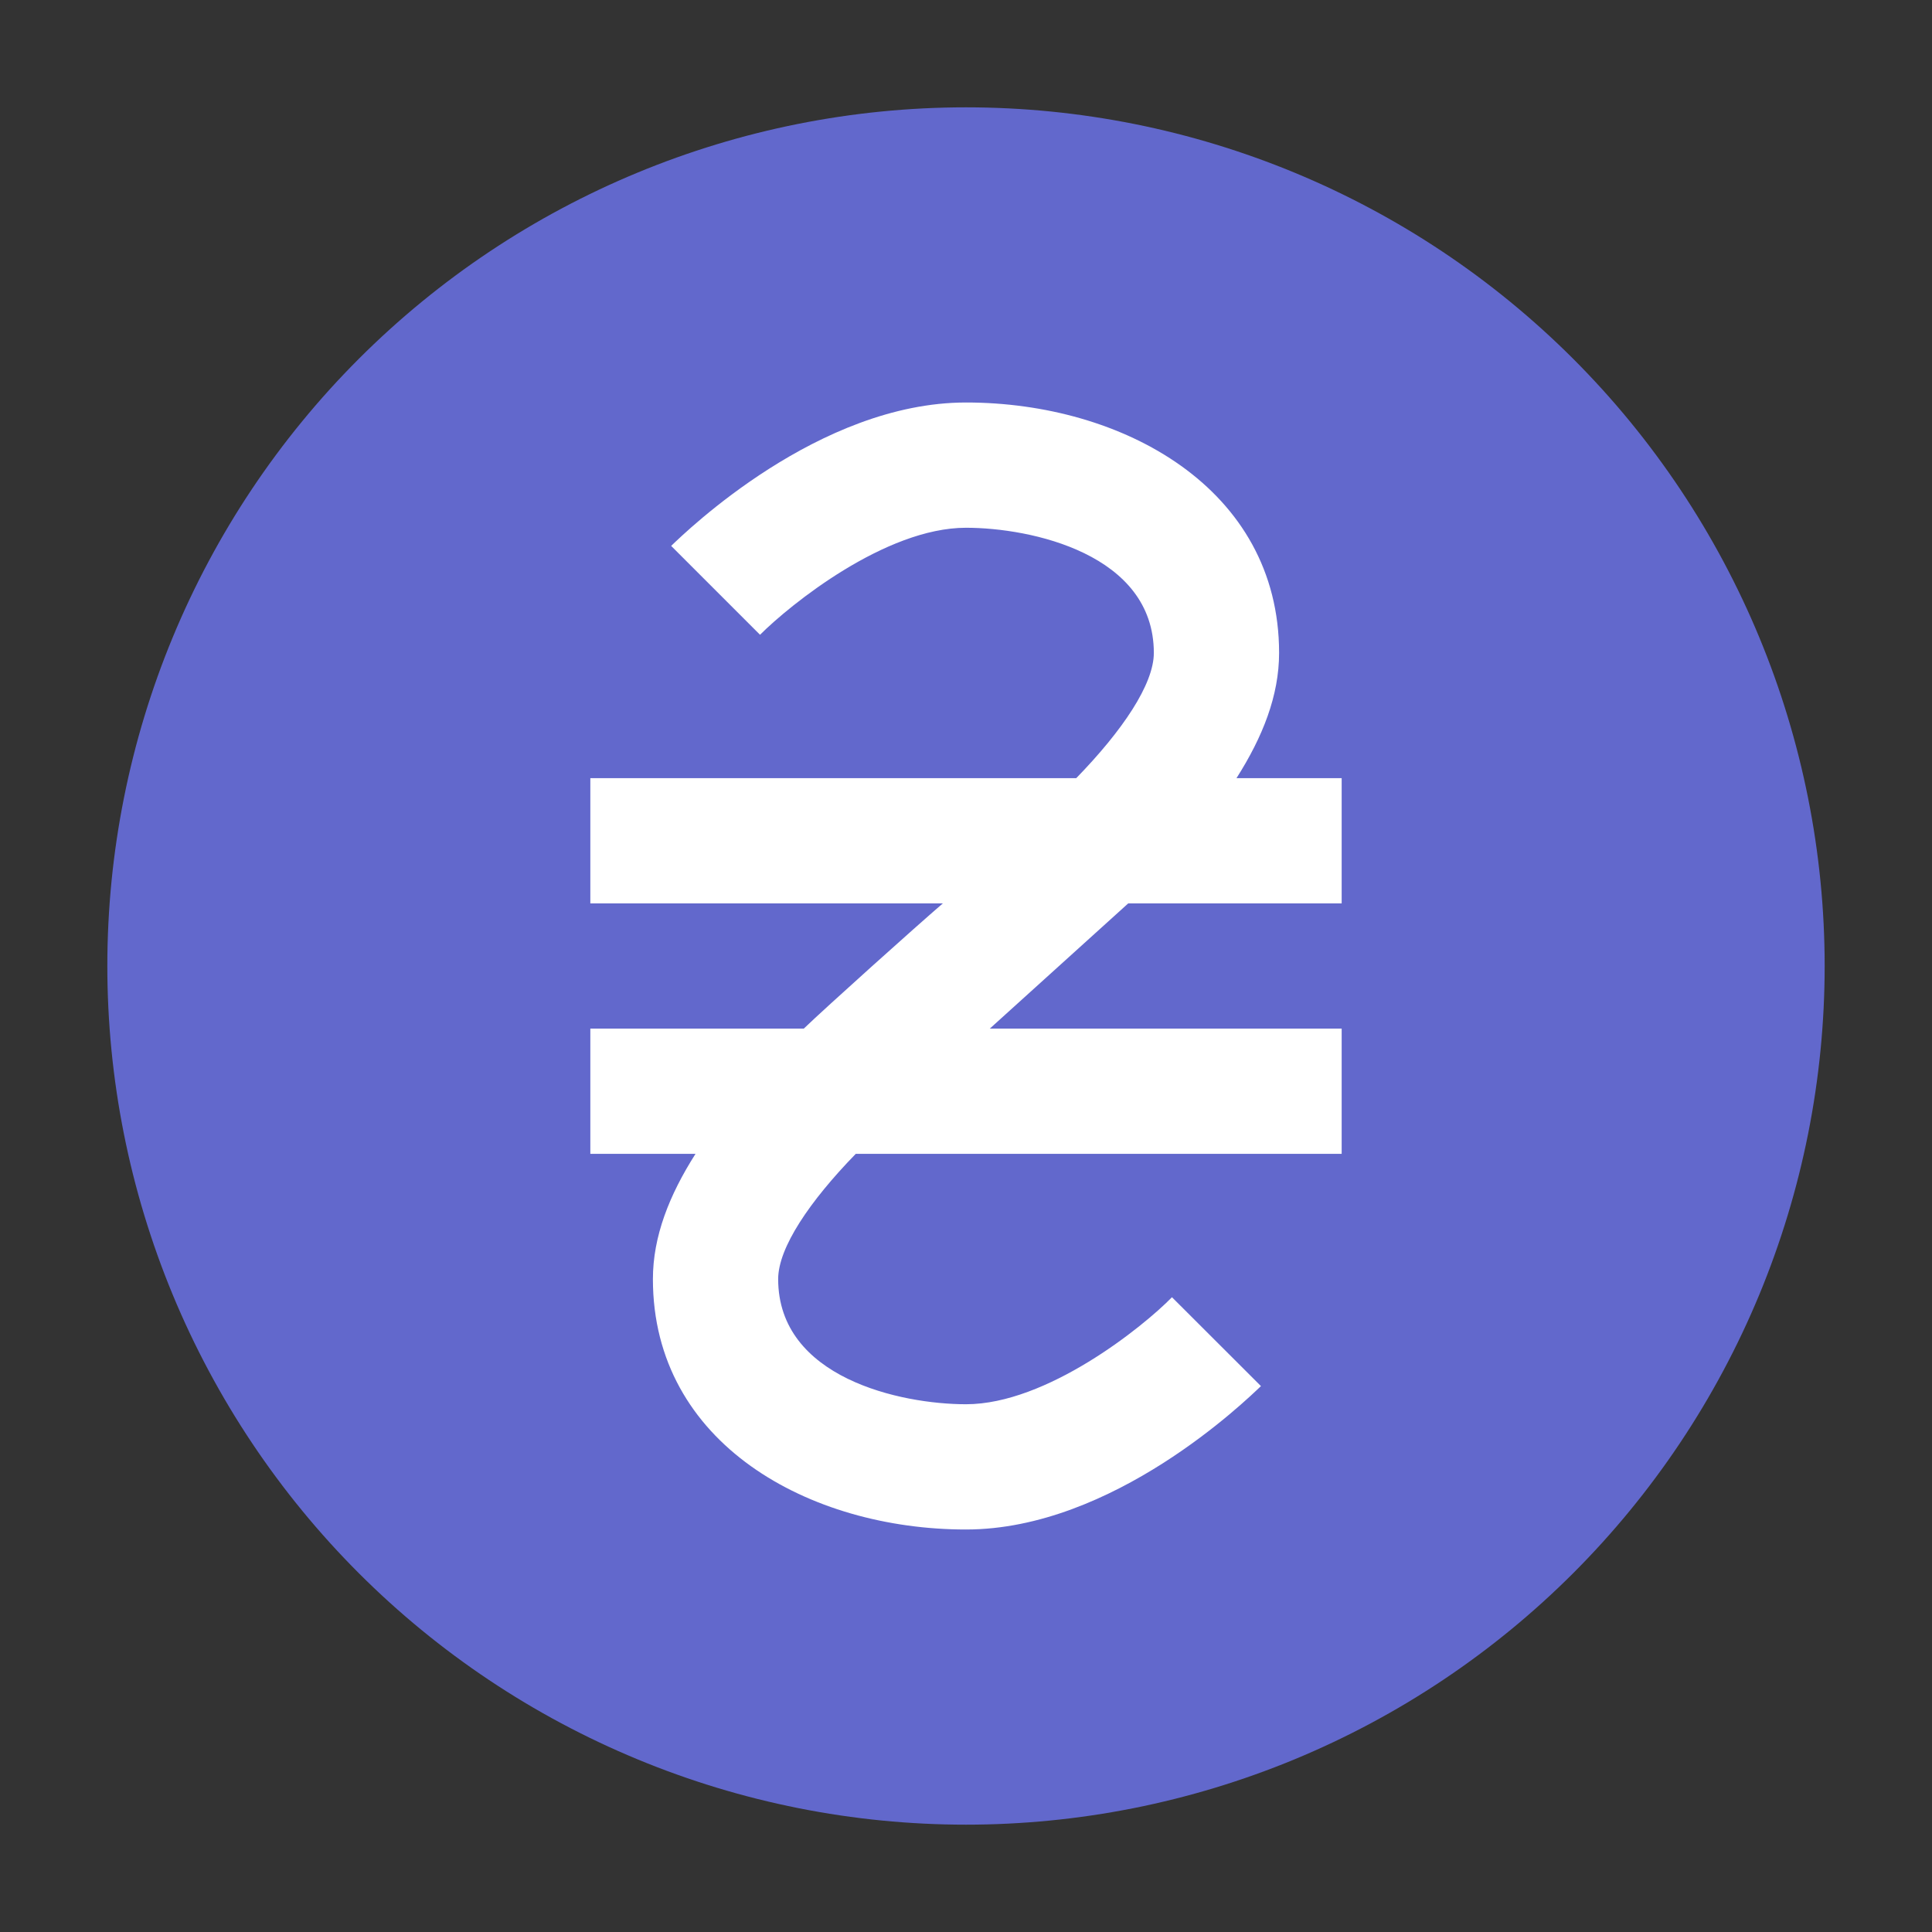
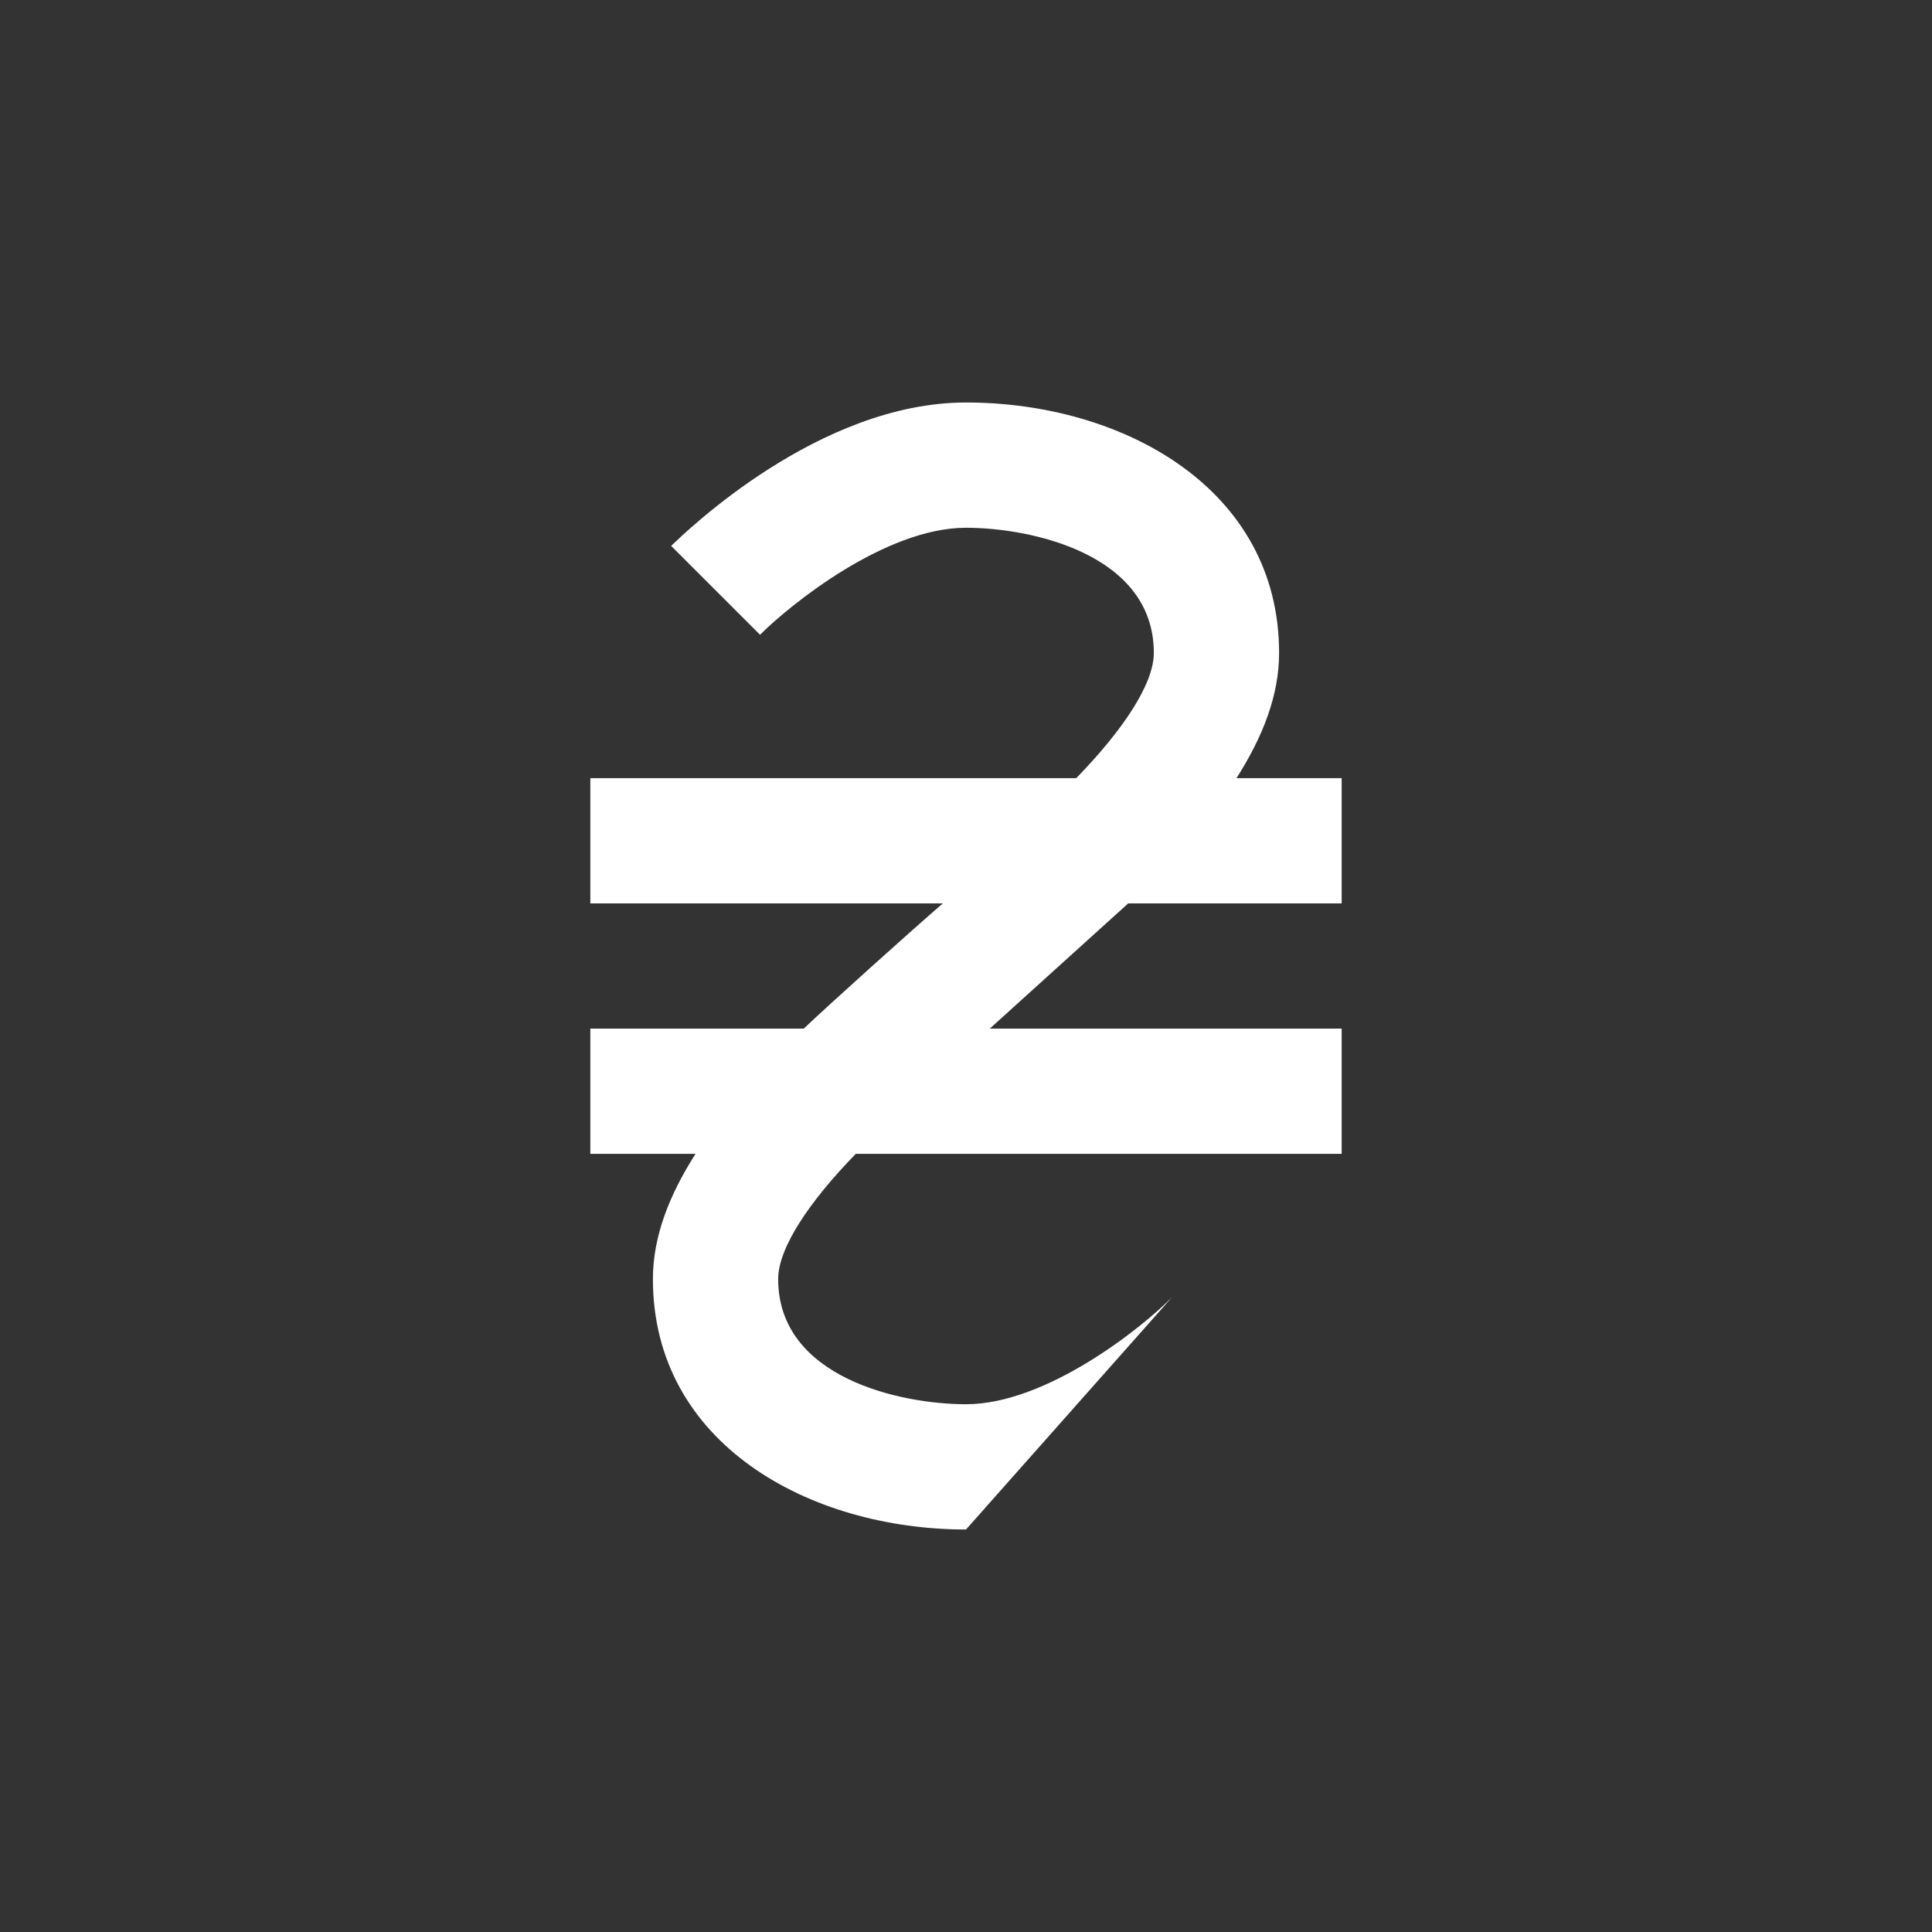
<svg xmlns="http://www.w3.org/2000/svg" width="18" height="18" viewBox="0 0 18 18" fill="none">
  <rect x="0" y="0" width="18" height="18" fill="#333333" stroke="none" />
-   <path d="M17 9C17 10.051 16.793 11.091 16.391 12.062C15.989 13.032 15.4 13.914 14.657 14.657C13.914 15.4 13.032 15.989 12.062 16.391C11.091 16.793 10.051 17 9 17C7.949 17 6.909 16.793 5.939 16.391C4.968 15.989 4.086 15.4 3.343 14.657C2.6 13.914 2.011 13.032 1.609 12.062C1.207 11.091 1 10.051 1 9C1 6.878 1.843 4.843 3.343 3.343C4.843 1.843 6.878 1 9 1C11.122 1 13.157 1.843 14.657 3.343C16.157 4.843 17 6.878 17 9Z" fill="#6268CC" />
-   <path d="M10.511 8.417H12.5V7.25H11.52C11.765 6.865 11.917 6.48 11.917 6.083C11.917 4.549 10.458 3.75 9 3.75C7.629 3.75 6.393 4.952 6.253 5.086L7.081 5.914C7.361 5.634 8.248 4.917 9 4.917C9.607 4.917 10.75 5.162 10.75 6.083C10.75 6.375 10.458 6.807 10.027 7.25H5.5V8.417H8.784C8.539 8.627 7.688 9.391 7.489 9.583H5.5V10.75H6.48C6.235 11.135 6.083 11.52 6.083 11.917C6.083 13.451 7.542 14.25 9 14.25C10.371 14.25 11.607 13.048 11.748 12.914L10.919 12.086C10.645 12.366 9.752 13.083 9 13.083C8.393 13.083 7.25 12.838 7.25 11.917C7.25 11.625 7.542 11.193 7.973 10.75H12.5V9.583H9.222L10.511 8.417Z" fill="white" />
+   <path d="M10.511 8.417H12.5V7.25H11.52C11.765 6.865 11.917 6.48 11.917 6.083C11.917 4.549 10.458 3.75 9 3.75C7.629 3.75 6.393 4.952 6.253 5.086L7.081 5.914C7.361 5.634 8.248 4.917 9 4.917C9.607 4.917 10.75 5.162 10.75 6.083C10.75 6.375 10.458 6.807 10.027 7.25H5.5V8.417H8.784C8.539 8.627 7.688 9.391 7.489 9.583H5.5V10.75H6.48C6.235 11.135 6.083 11.52 6.083 11.917C6.083 13.451 7.542 14.25 9 14.25L10.919 12.086C10.645 12.366 9.752 13.083 9 13.083C8.393 13.083 7.25 12.838 7.25 11.917C7.25 11.625 7.542 11.193 7.973 10.75H12.5V9.583H9.222L10.511 8.417Z" fill="white" />
</svg>